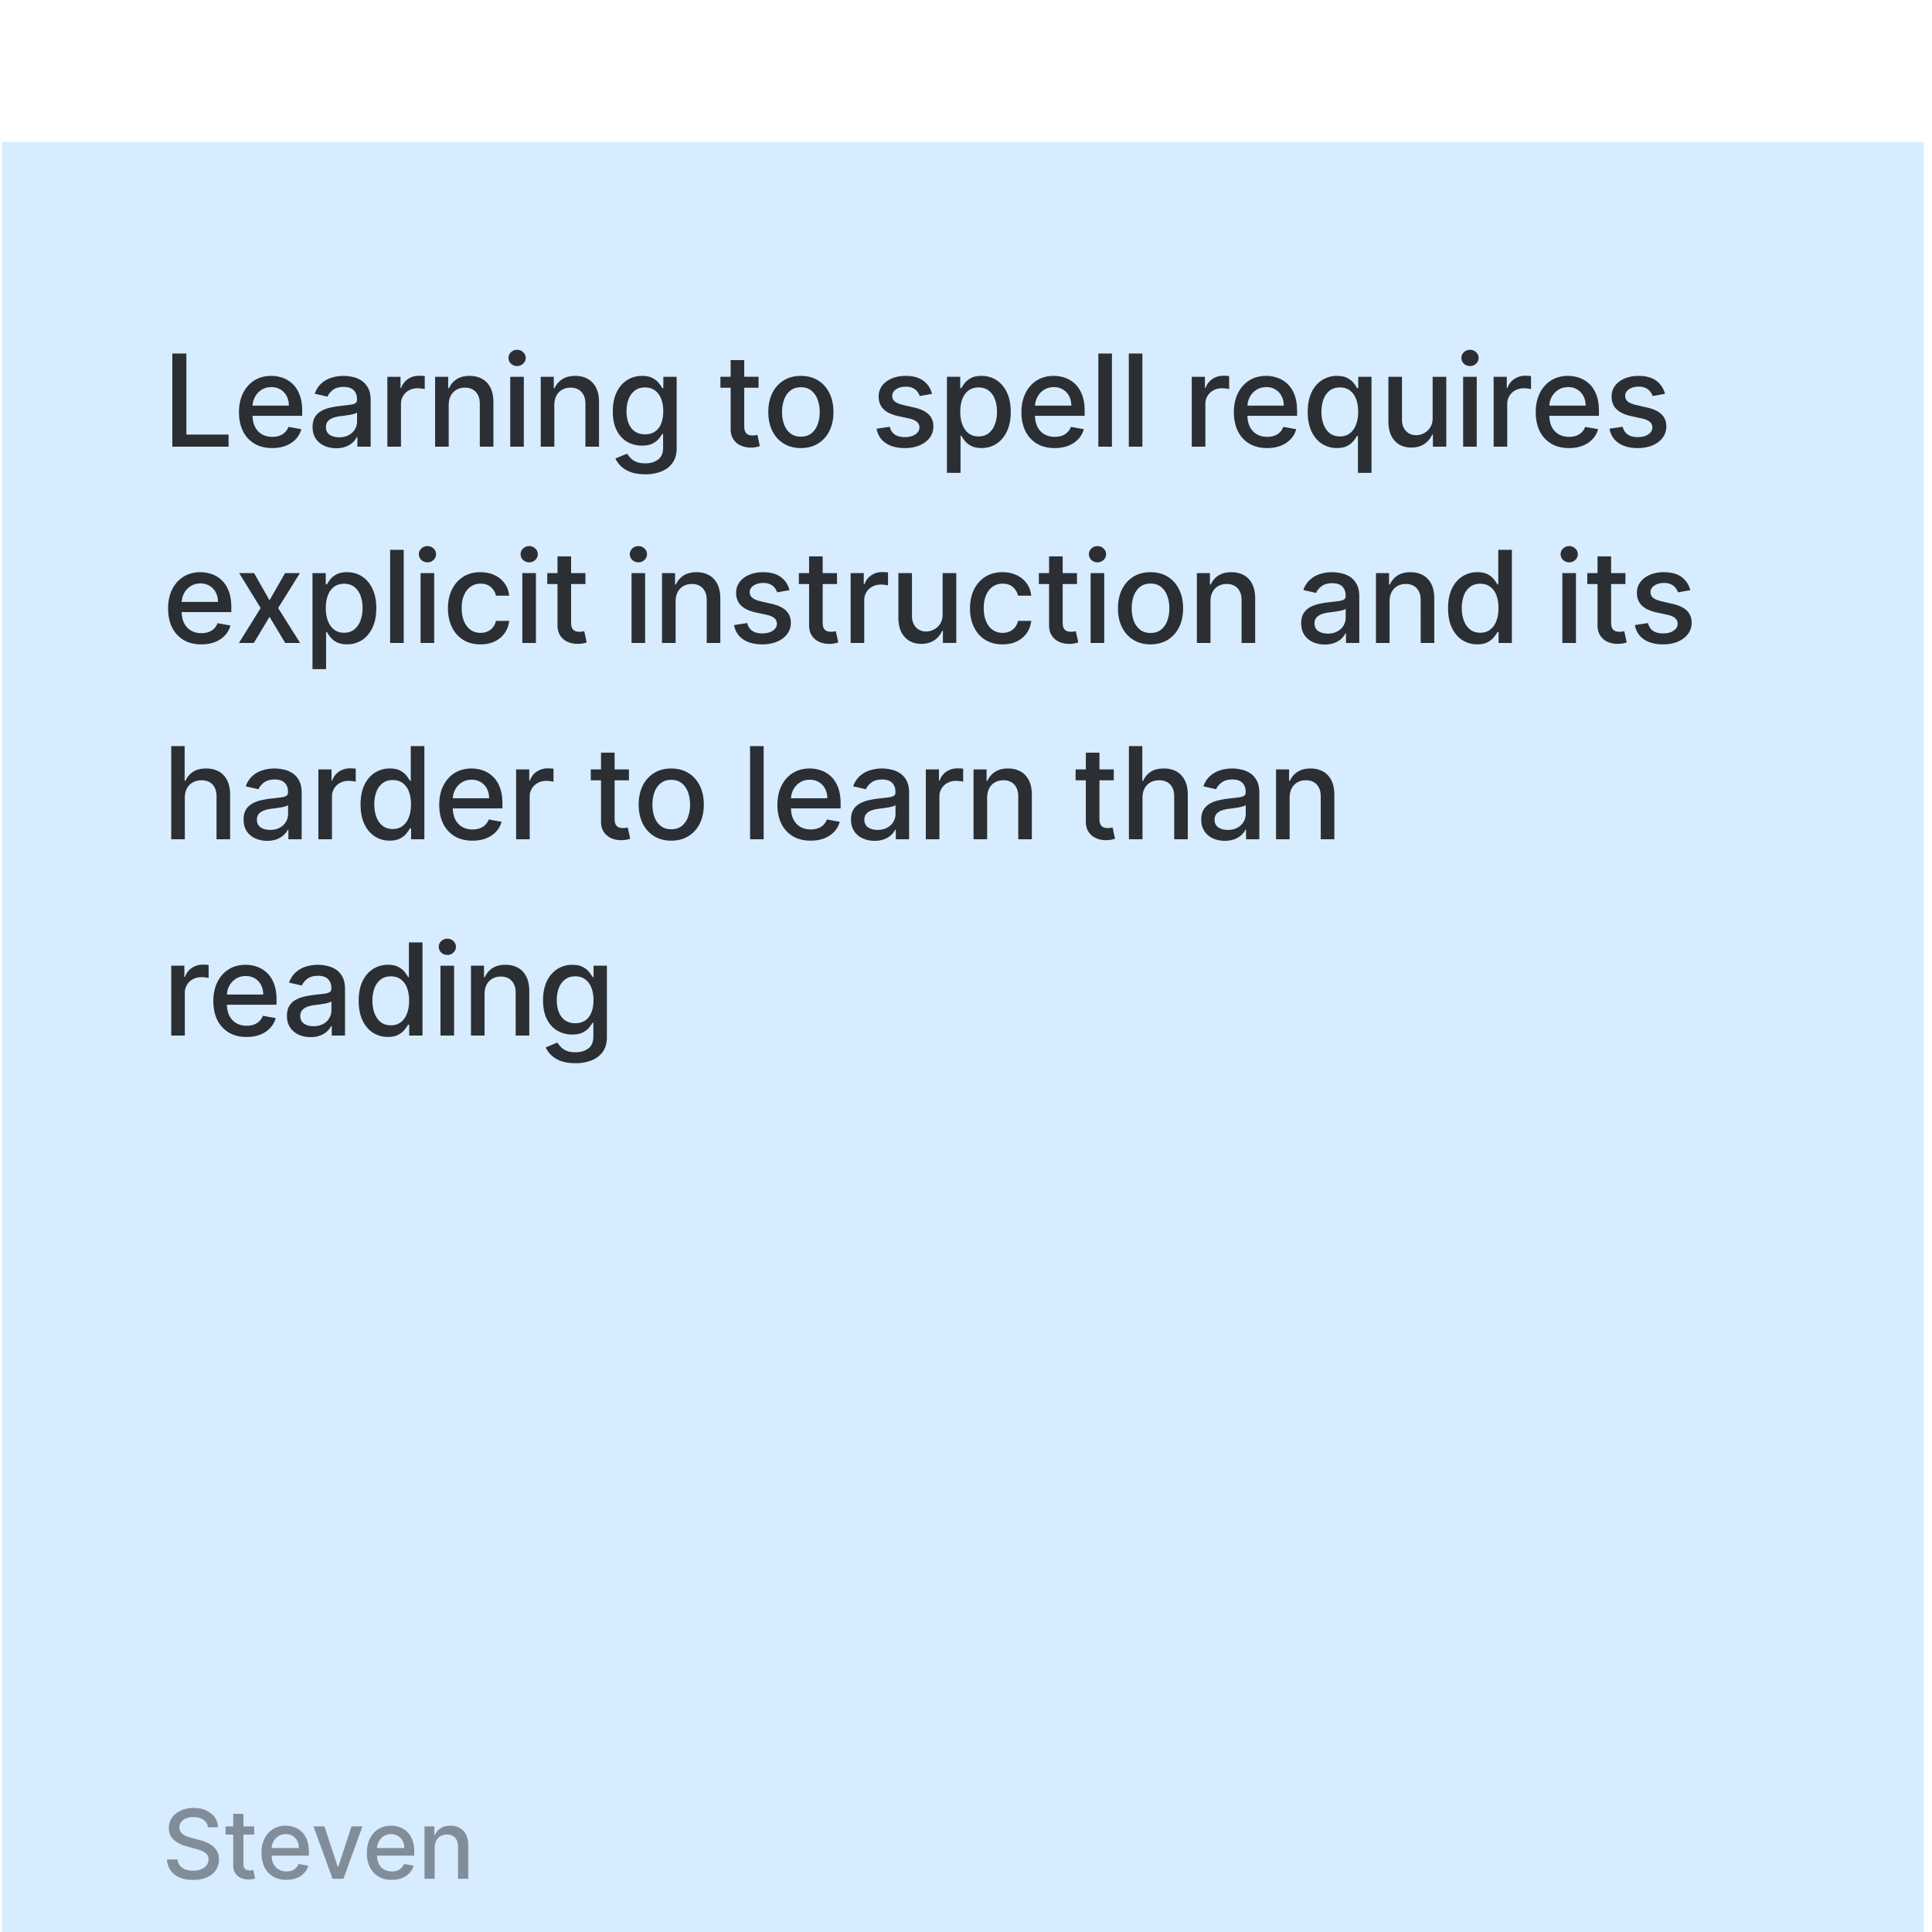
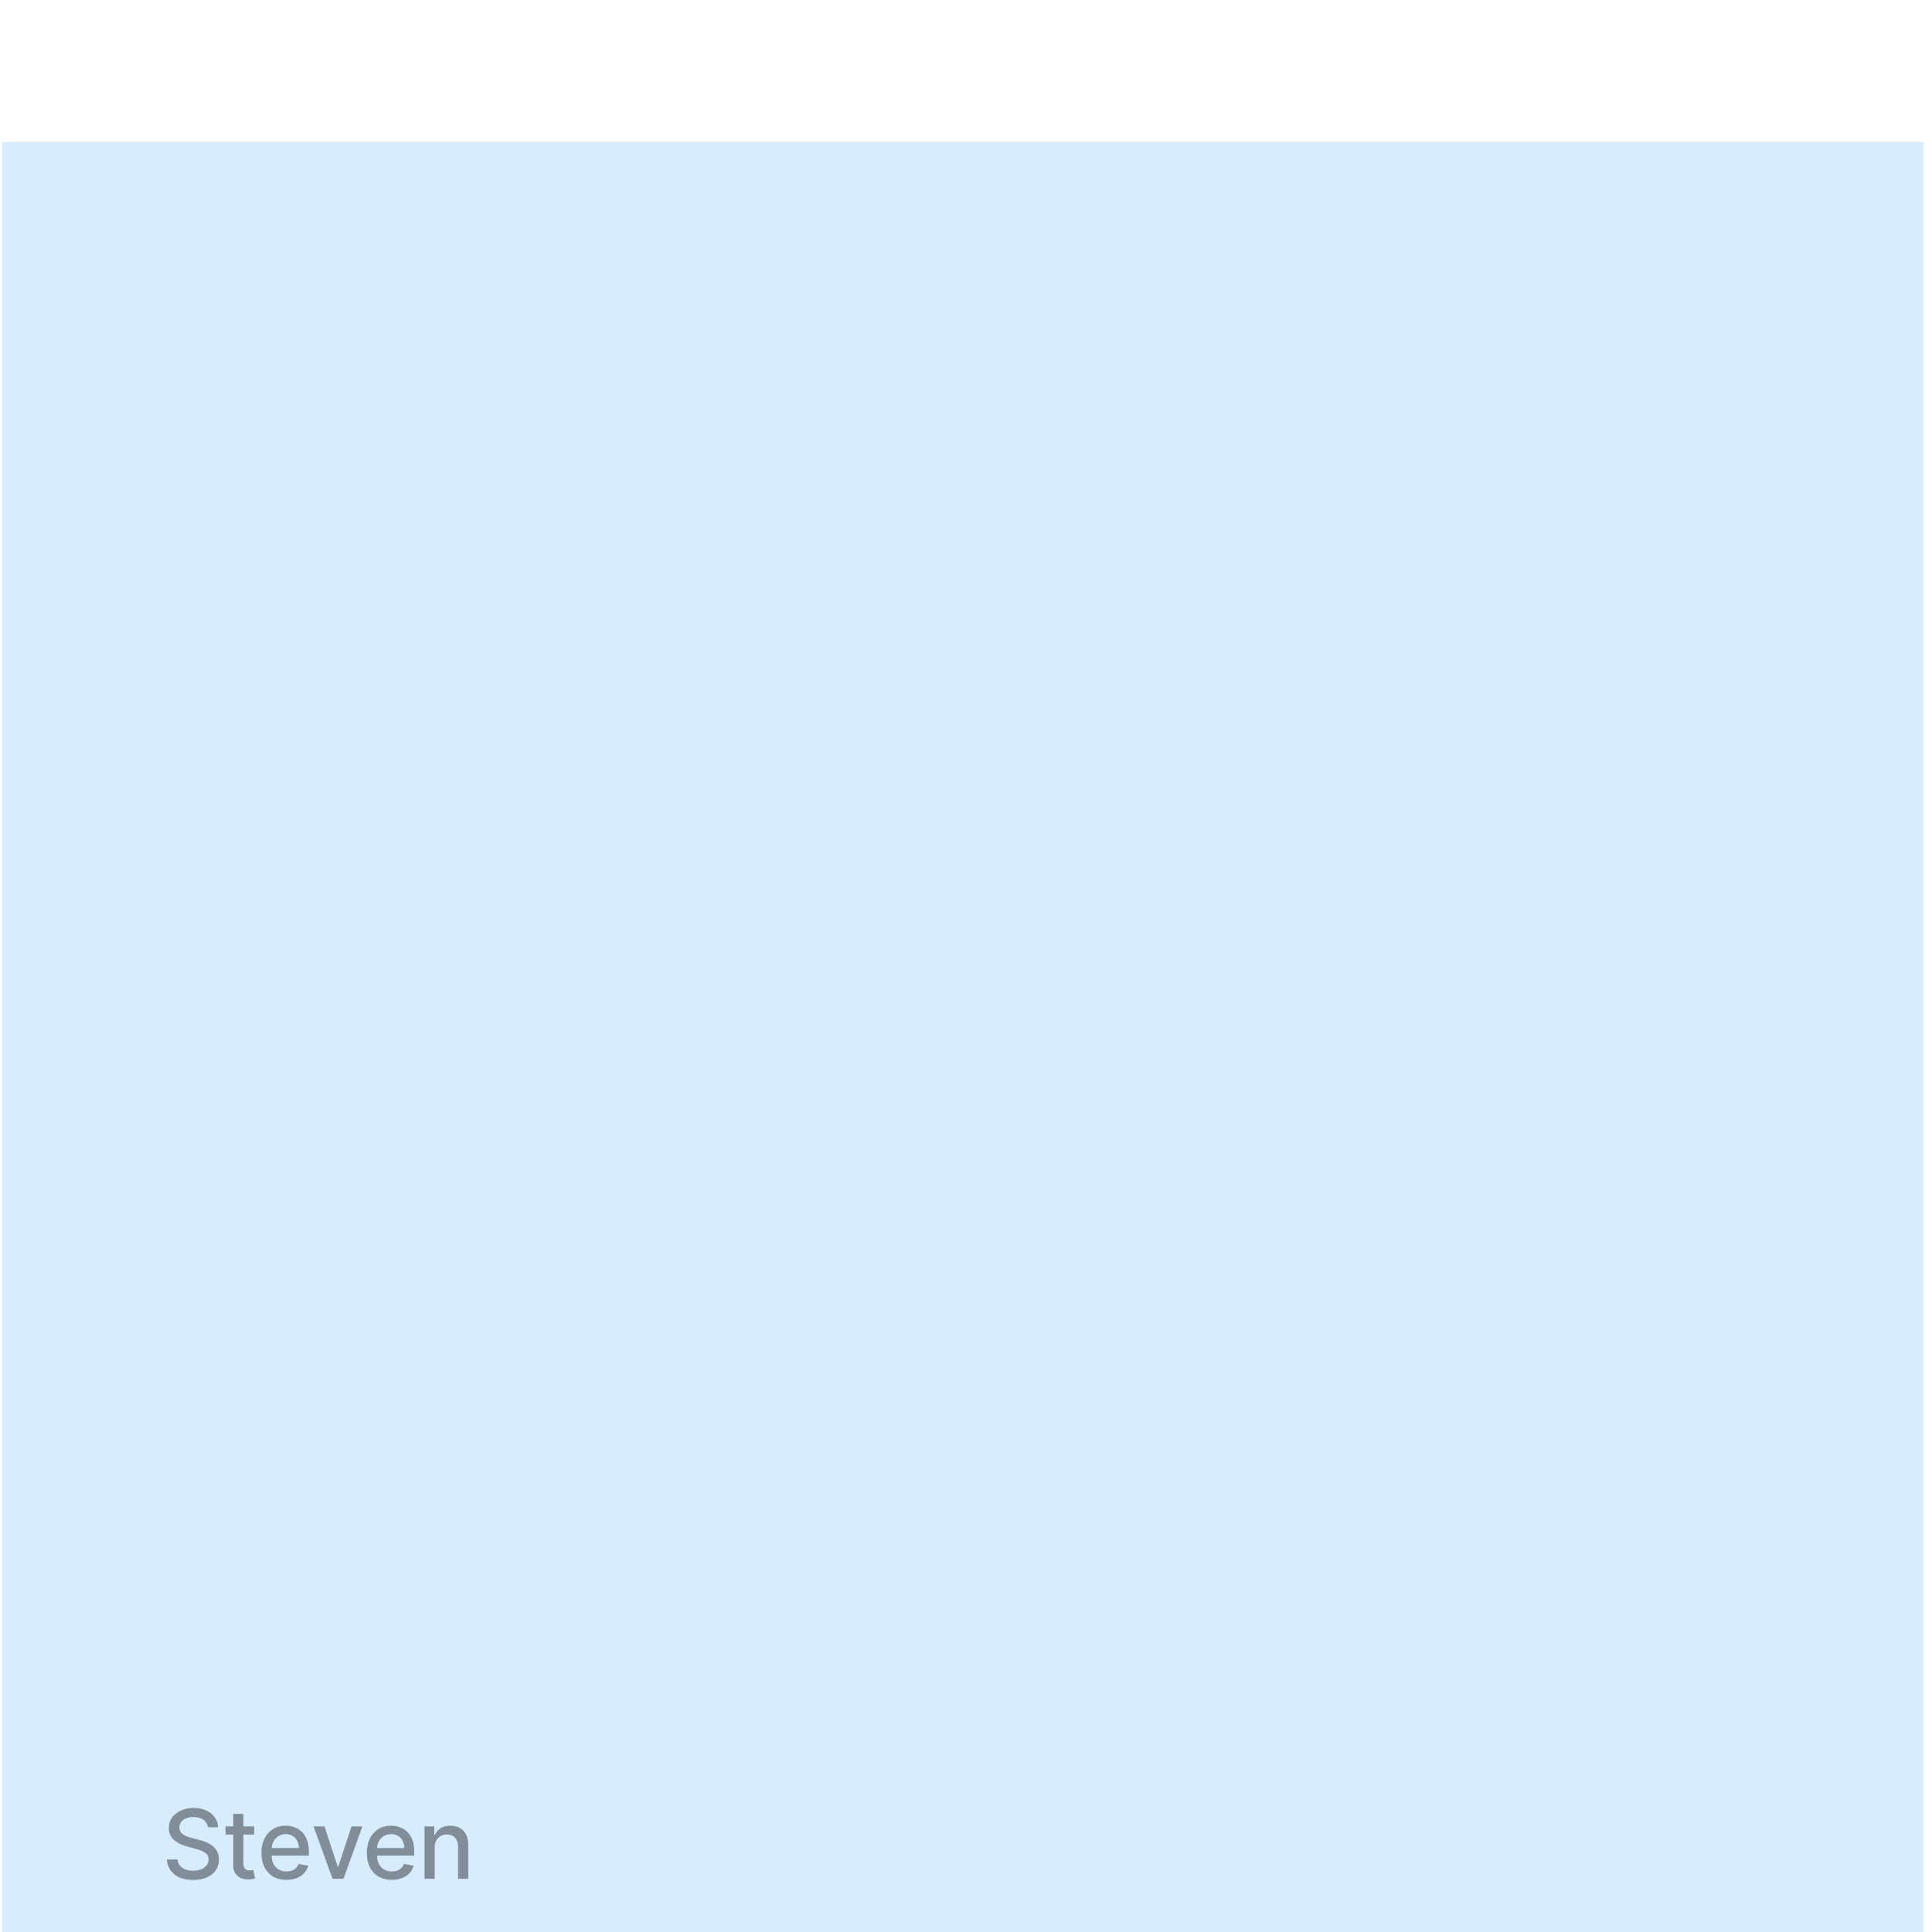
<svg xmlns="http://www.w3.org/2000/svg" width="187" height="187" fill="none">
  <g filter="url(#a)">
    <path fill="#D7ECFF" d="M.195.238h186v186h-186z" />
-     <path fill="#000" fill-opacity=".8" d="M16.68 29.732v-9.014h1.36v7.844h4.084v1.17H16.68Zm9.668.137c-.666 0-1.24-.142-1.721-.427a2.896 2.896 0 0 1-1.11-1.21c-.258-.523-.387-1.135-.387-1.836 0-.693.13-1.303.388-1.831.26-.529.625-.94 1.091-1.237.47-.296 1.018-.445 1.646-.445.382 0 .752.063 1.11.19.358.126.68.324.964.594.284.27.509.62.673 1.052.165.428.247.95.247 1.562v.467h-5.375v-.986h4.085c0-.346-.07-.653-.211-.92a1.597 1.597 0 0 0-.595-.638 1.661 1.661 0 0 0-.889-.233c-.37 0-.692.09-.968.272a1.831 1.831 0 0 0-.634.705c-.147.287-.22.6-.22.937v.77c0 .453.08.837.238 1.154.161.317.386.559.673.726.288.165.624.247 1.008.247.25 0 .477-.036.682-.106a1.416 1.416 0 0 0 .876-.858l1.246.224a2.26 2.26 0 0 1-.537.964 2.603 2.603 0 0 1-.964.638c-.384.15-.823.225-1.316.225Zm6.192.013a2.76 2.76 0 0 1-1.162-.238 1.957 1.957 0 0 1-.823-.7c-.2-.305-.3-.679-.3-1.122 0-.381.074-.695.22-.942.148-.246.346-.442.595-.585.25-.144.528-.253.836-.326.309-.074.623-.13.942-.167l.986-.115c.253-.032.436-.083.55-.154.115-.07.172-.185.172-.343v-.031c0-.384-.108-.682-.325-.894-.215-.21-.535-.317-.96-.317-.443 0-.792.099-1.048.295-.252.194-.427.41-.523.648l-1.237-.282c.146-.411.36-.743.642-.995.285-.255.612-.44.982-.555.37-.117.758-.176 1.166-.176.27 0 .556.033.859.097.305.062.59.176.854.343a1.9 1.9 0 0 1 .655.718c.17.308.256.709.256 1.202v4.49h-1.285v-.925h-.053a1.89 1.89 0 0 1-.383.502c-.17.164-.39.3-.656.41a2.543 2.543 0 0 1-.96.162Zm.286-1.056c.364 0 .675-.072.934-.216a1.51 1.51 0 0 0 .594-.563c.138-.235.207-.486.207-.753v-.872c-.047.047-.138.091-.273.132a4.247 4.247 0 0 1-.454.102l-.497.074-.405.053a3.264 3.264 0 0 0-.7.163 1.202 1.202 0 0 0-.502.33c-.123.141-.184.329-.184.564 0 .325.12.572.36.74.241.164.548.246.92.246Zm4.667.906v-6.76h1.273v1.073h.07c.123-.364.34-.65.651-.858a1.864 1.864 0 0 1 1.066-.317 5.588 5.588 0 0 1 .559.03v1.26a2.352 2.352 0 0 0-.282-.049 2.76 2.76 0 0 0-.405-.03 1.72 1.72 0 0 0-.832.198 1.471 1.471 0 0 0-.783 1.325v4.128h-1.317Zm5.937-4.014v4.014h-1.316v-6.76h1.264v1.1h.083c.156-.358.4-.646.731-.863.334-.217.756-.326 1.263-.326.461 0 .864.097 1.21.29.347.192.616.476.806.855.191.378.286.846.286 1.404v4.3h-1.316V25.59c0-.49-.127-.873-.383-1.148-.255-.28-.606-.419-1.052-.419-.305 0-.576.066-.814.198a1.425 1.425 0 0 0-.56.581c-.134.253-.202.558-.202.916Zm5.956 4.014v-6.76h1.316v6.76h-1.316Zm.665-7.804a.837.837 0 0 1-.59-.229.744.744 0 0 1-.242-.554c0-.218.08-.402.242-.555a.828.828 0 0 1 .59-.233c.229 0 .424.077.585.233a.73.73 0 0 1 .247.555.734.734 0 0 1-.247.554.821.821 0 0 1-.585.23Zm3.602 3.79v4.014h-1.316v-6.76H53.6v1.1h.084c.155-.358.399-.646.73-.863.335-.217.756-.326 1.264-.326.46 0 .864.097 1.21.29.346.192.615.476.806.855.19.378.286.846.286 1.404v4.3h-1.316V25.59c0-.49-.128-.873-.383-1.148-.256-.28-.606-.419-1.053-.419-.305 0-.576.066-.814.198a1.424 1.424 0 0 0-.559.581c-.135.253-.202.558-.202.916Zm8.79 6.69c-.537 0-1-.07-1.386-.21a2.684 2.684 0 0 1-.942-.56 2.347 2.347 0 0 1-.546-.761l1.131-.467c.08.13.185.266.317.41.135.146.317.271.546.374.232.103.53.154.893.154.5 0 .911-.122 1.237-.365.326-.241.489-.625.489-1.154V28.5h-.084c-.08.145-.194.305-.343.48-.147.177-.35.33-.608.459s-.594.193-1.008.193a2.816 2.816 0 0 1-1.443-.374c-.426-.252-.763-.624-1.013-1.114-.246-.493-.37-1.099-.37-1.817 0-.72.122-1.336.366-1.85.246-.513.584-.906 1.012-1.179a2.633 2.633 0 0 1 1.457-.414c.42 0 .759.07 1.017.212.258.138.46.299.603.484.147.185.26.348.339.488h.097v-1.096h1.29v6.911c0 .581-.135 1.058-.405 1.43-.27.373-.636.65-1.096.828a4.226 4.226 0 0 1-1.55.269Zm-.013-3.869c.379 0 .698-.088.96-.264.264-.179.463-.434.598-.765.138-.335.207-.736.207-1.202 0-.455-.067-.856-.202-1.202a1.786 1.786 0 0 0-.595-.81c-.26-.196-.584-.295-.968-.295-.396 0-.726.103-.99.308a1.859 1.859 0 0 0-.6.828c-.131.35-.197.74-.197 1.17 0 .444.067.833.202 1.167.135.335.335.596.599.784.267.188.596.282.986.282Zm10.992-5.568v1.057H69.73V22.97h3.693Zm-2.702-1.62h1.316v6.396c0 .256.038.448.114.577a.598.598 0 0 0 .295.26c.124.044.257.066.4.066.106 0 .199-.008.278-.022l.185-.036.238 1.088a2.582 2.582 0 0 1-.854.14 2.318 2.318 0 0 1-.969-.184 1.66 1.66 0 0 1-.726-.6c-.185-.269-.277-.608-.277-1.016v-6.668Zm6.797 8.518c-.634 0-1.187-.145-1.66-.436a2.939 2.939 0 0 1-1.1-1.22c-.26-.521-.391-1.132-.391-1.83 0-.702.13-1.315.391-1.84a2.934 2.934 0 0 1 1.1-1.224c.473-.29 1.026-.436 1.66-.436.634 0 1.187.146 1.66.436.472.29.839.698 1.1 1.224.261.525.392 1.138.392 1.84 0 .698-.13 1.309-.392 1.83a2.939 2.939 0 0 1-1.1 1.22c-.473.29-1.026.436-1.66.436Zm.005-1.105c.41 0 .75-.108 1.02-.326.27-.217.47-.506.6-.867.132-.36.198-.758.198-1.193 0-.431-.066-.827-.199-1.188a1.936 1.936 0 0 0-.598-.876c-.27-.22-.61-.33-1.021-.33-.414 0-.757.11-1.03.33-.27.22-.471.512-.603.876a3.48 3.48 0 0 0-.194 1.188c0 .435.065.832.194 1.193.132.361.333.65.603.867.273.218.616.326 1.03.326Zm12.69-4.142-1.193.211a1.413 1.413 0 0 0-.237-.435 1.177 1.177 0 0 0-.432-.34 1.563 1.563 0 0 0-.682-.131c-.373 0-.684.083-.933.25-.25.165-.374.378-.374.639 0 .226.083.408.25.546.168.137.438.25.81.338l1.075.247c.622.144 1.085.365 1.39.665.306.299.458.688.458 1.166 0 .405-.117.766-.352 1.083-.232.314-.556.56-.973.74-.413.178-.893.268-1.439.268-.757 0-1.375-.162-1.853-.484-.478-.326-.772-.788-.88-1.387l1.272-.194c.079.332.242.583.488.753.247.167.568.251.964.251.431 0 .776-.09 1.035-.268.258-.182.387-.404.387-.665a.69.69 0 0 0-.238-.533c-.155-.143-.394-.252-.717-.325l-1.145-.251c-.63-.144-1.097-.373-1.4-.687-.299-.314-.448-.712-.448-1.193 0-.399.111-.748.334-1.047.223-.3.531-.533.924-.7.394-.17.844-.256 1.352-.256.73 0 1.306.159 1.725.476.42.314.697.735.832 1.263Zm1.443 7.646V22.97h1.285v1.096h.11c.077-.14.187-.303.33-.488.144-.185.344-.346.6-.484.254-.141.592-.212 1.011-.212a2.64 2.64 0 0 1 1.462.414c.428.276.764.674 1.008 1.193.246.52.37 1.144.37 1.875 0 .73-.122 1.357-.366 1.88-.243.519-.578.92-1.003 1.201a2.598 2.598 0 0 1-1.457.418c-.411 0-.747-.069-1.008-.206a1.917 1.917 0 0 1-.608-.485 3.665 3.665 0 0 1-.339-.493h-.079v3.588h-1.316Zm1.29-5.916c0 .475.069.892.207 1.25.138.358.337.638.598.84.261.2.581.3.96.3.393 0 .722-.104.986-.313a1.94 1.94 0 0 0 .599-.858c.137-.36.206-.767.206-1.22 0-.445-.067-.846-.202-1.2a1.84 1.84 0 0 0-.599-.842c-.264-.205-.594-.308-.99-.308-.382 0-.704.099-.969.295-.26.197-.459.471-.594.823-.135.352-.202.763-.202 1.233Zm9.138 3.517c-.666 0-1.24-.142-1.721-.427a2.895 2.895 0 0 1-1.11-1.21c-.258-.523-.387-1.135-.387-1.836 0-.693.13-1.303.388-1.831.26-.529.625-.94 1.091-1.237.47-.296 1.018-.445 1.646-.445.382 0 .752.063 1.11.19.358.126.679.324.964.594.284.27.509.62.673 1.052.165.428.247.95.247 1.562v.467h-5.375v-.986h4.085c0-.346-.07-.653-.211-.92a1.595 1.595 0 0 0-.595-.638 1.658 1.658 0 0 0-.889-.233 1.72 1.72 0 0 0-.968.272 1.834 1.834 0 0 0-.634.705c-.147.287-.22.6-.22.937v.77c0 .453.079.837.238 1.154.161.317.386.559.673.726.288.165.624.247 1.008.247.25 0 .477-.036.682-.106a1.408 1.408 0 0 0 .876-.858l1.246.224a2.26 2.26 0 0 1-.537.964 2.603 2.603 0 0 1-.964.638c-.384.15-.823.225-1.316.225Zm5.541-9.151v9.014h-1.316v-9.014h1.316Zm2.95 0v9.014h-1.316v-9.014h1.316Zm4.778 9.014v-6.76h1.273v1.073h.07c.123-.364.34-.65.651-.858a1.87 1.87 0 0 1 1.066-.317 5.561 5.561 0 0 1 .559.03v1.26a2.368 2.368 0 0 0-.282-.049 2.76 2.76 0 0 0-.405-.03 1.72 1.72 0 0 0-.832.198 1.47 1.47 0 0 0-.783 1.325v4.128h-1.317Zm7.293.137c-.666 0-1.24-.142-1.721-.427a2.897 2.897 0 0 1-1.109-1.21c-.258-.523-.387-1.135-.387-1.836 0-.693.129-1.303.387-1.831.261-.529.625-.94 1.092-1.237.469-.296 1.018-.445 1.646-.445.381 0 .751.063 1.109.19.358.126.679.324.964.594.285.27.509.62.673 1.052.165.428.247.95.247 1.562v.467h-5.375v-.986h4.085c0-.346-.07-.653-.211-.92a1.6 1.6 0 0 0-1.483-.871c-.37 0-.693.09-.969.272a1.834 1.834 0 0 0-.634.705c-.146.287-.22.6-.22.937v.77c0 .453.079.837.238 1.154.161.317.386.559.673.726.288.165.624.247 1.008.247.25 0 .477-.036.683-.106a1.422 1.422 0 0 0 .876-.858l1.245.224a2.24 2.24 0 0 1-.537.964 2.595 2.595 0 0 1-.964.638c-.384.15-.823.225-1.316.225Zm8.79 2.399V28.68h-.08a3.431 3.431 0 0 1-.343.493 1.91 1.91 0 0 1-.607.485c-.259.137-.593.206-1.004.206a2.615 2.615 0 0 1-1.461-.418c-.426-.281-.761-.682-1.004-1.201-.241-.523-.361-1.15-.361-1.88s.122-1.356.365-1.875c.247-.52.584-.917 1.013-1.193a2.632 2.632 0 0 1 1.457-.414c.419 0 .757.07 1.012.212.258.138.458.299.599.484a4.1 4.1 0 0 1 .334.488h.11v-1.096h1.286v9.297h-1.316Zm-1.744-3.526c.379 0 .699-.1.96-.3.264-.202.464-.482.599-.84.138-.358.207-.775.207-1.25 0-.47-.068-.88-.203-1.233a1.811 1.811 0 0 0-.594-.823c-.261-.196-.584-.295-.969-.295-.396 0-.726.103-.99.308a1.885 1.885 0 0 0-.599.841 3.43 3.43 0 0 0-.198 1.202c0 .452.068.858.203 1.22.135.36.334.646.598.858.267.208.596.312.986.312Zm8.976-1.814v-3.957h1.32v6.761h-1.294v-1.17h-.07a2.11 2.11 0 0 1-.749.902c-.34.238-.764.357-1.272.357-.434 0-.818-.096-1.153-.287a2.002 2.002 0 0 1-.783-.858c-.188-.379-.282-.847-.282-1.404v-4.3h1.316v4.141c0 .461.128.828.383 1.1.255.274.587.41.995.41.246 0 .491-.061.735-.185.246-.123.45-.31.612-.559.164-.25.245-.566.242-.95Zm2.952 2.804v-6.76h1.316v6.76h-1.316Zm.665-7.804a.838.838 0 0 1-.59-.229.746.746 0 0 1-.242-.554c0-.218.081-.402.242-.555a.83.83 0 0 1 .59-.233c.229 0 .424.077.585.233a.727.727 0 0 1 .247.555.734.734 0 0 1-.247.554.82.82 0 0 1-.585.23Zm2.286 7.804v-6.76h1.272v1.073h.07a1.64 1.64 0 0 1 .652-.858 1.864 1.864 0 0 1 1.065-.317 5.561 5.561 0 0 1 .559.03v1.26a2.368 2.368 0 0 0-.282-.049 2.76 2.76 0 0 0-.405-.03 1.72 1.72 0 0 0-.832.198 1.476 1.476 0 0 0-.783 1.325v4.128h-1.316Zm7.292.137c-.666 0-1.239-.142-1.721-.427a2.897 2.897 0 0 1-1.109-1.21c-.258-.523-.387-1.135-.387-1.836 0-.693.129-1.303.387-1.831.261-.529.625-.94 1.092-1.237.469-.296 1.018-.445 1.646-.445.382 0 .751.063 1.109.19.358.126.68.324.964.594.285.27.509.62.674 1.052.164.428.246.95.246 1.562v.467h-5.374v-.986h4.085a1.94 1.94 0 0 0-.212-.92 1.6 1.6 0 0 0-1.483-.871c-.37 0-.693.09-.969.272a1.832 1.832 0 0 0-.633.705c-.147.287-.22.6-.22.937v.77c0 .453.079.837.237 1.154.162.317.386.559.674.726.287.165.623.247 1.008.247.249 0 .477-.036.682-.106.205-.073.383-.182.533-.326a1.42 1.42 0 0 0 .343-.532l1.246.224a2.26 2.26 0 0 1-.537.964 2.612 2.612 0 0 1-.964.638c-.385.15-.824.225-1.317.225Zm9.292-5.247-1.193.211a1.407 1.407 0 0 0-.238-.435 1.178 1.178 0 0 0-.431-.34 1.566 1.566 0 0 0-.683-.131c-.372 0-.683.083-.933.25-.249.165-.374.378-.374.639 0 .226.084.408.251.546.167.137.437.25.81.338l1.074.247c.622.144 1.086.365 1.391.665.305.299.458.688.458 1.166 0 .405-.118.766-.352 1.083-.232.314-.557.56-.973.74-.414.178-.894.268-1.44.268-.757 0-1.374-.162-1.853-.484-.478-.326-.772-.788-.88-1.387l1.272-.194c.079.332.242.583.489.753.246.167.567.251.964.251.431 0 .776-.09 1.034-.268.258-.182.387-.404.387-.665a.692.692 0 0 0-.237-.533c-.156-.143-.395-.252-.718-.325l-1.144-.251c-.631-.144-1.098-.373-1.4-.687-.299-.314-.449-.712-.449-1.193 0-.399.111-.748.334-1.047.223-.3.532-.533.925-.7.393-.17.844-.256 1.351-.256.731 0 1.306.159 1.726.476.419.314.697.735.832 1.263ZM19.488 48.869c-.666 0-1.24-.142-1.721-.427a2.896 2.896 0 0 1-1.11-1.21c-.258-.523-.387-1.135-.387-1.836 0-.693.13-1.303.387-1.831a3.01 3.01 0 0 1 1.092-1.237c.47-.297 1.018-.445 1.646-.445.382 0 .752.063 1.11.19.358.126.679.324.963.594.285.27.51.62.674 1.052.164.428.247.95.247 1.562v.467h-5.375v-.986h4.085c0-.346-.07-.653-.212-.92a1.598 1.598 0 0 0-.594-.638 1.66 1.66 0 0 0-.889-.233c-.37 0-.692.09-.968.272a1.832 1.832 0 0 0-.634.705c-.147.287-.22.6-.22.937v.77c0 .453.079.837.237 1.154.162.317.386.559.674.726a1.99 1.99 0 0 0 1.008.247c.25 0 .477-.036.682-.106a1.416 1.416 0 0 0 .876-.858l1.246.224a2.26 2.26 0 0 1-.537.964 2.603 2.603 0 0 1-.964.638c-.385.15-.823.225-1.316.225Zm5.106-6.898 1.492 2.633 1.506-2.633h1.439l-2.109 3.38 2.126 3.381H27.61l-1.523-2.526-1.519 2.526h-1.443l2.104-3.38-2.078-3.38h1.444Zm5.652 9.297V41.97h1.285v1.096h.11c.077-.14.187-.303.33-.488.144-.185.344-.346.599-.484.255-.141.593-.212 1.012-.212.546 0 1.033.138 1.462.414.428.276.764.674 1.008 1.193.246.52.37 1.144.37 1.875 0 .73-.122 1.357-.366 1.88-.243.519-.578.92-1.003 1.201a2.599 2.599 0 0 1-1.457.419c-.411 0-.747-.07-1.008-.207a1.906 1.906 0 0 1-.608-.485 3.665 3.665 0 0 1-.339-.493h-.079v3.588h-1.316Zm1.29-5.916c0 .475.069.892.206 1.25.138.358.338.638.6.84.26.2.58.3.959.3.393 0 .722-.104.986-.313a1.94 1.94 0 0 0 .598-.858 3.39 3.39 0 0 0 .207-1.22c0-.445-.067-.846-.202-1.2a1.84 1.84 0 0 0-.599-.842c-.264-.205-.594-.308-.99-.308-.382 0-.705.099-.969.295a1.81 1.81 0 0 0-.594.823c-.135.352-.202.763-.202 1.233Zm7.54-5.634v9.014H37.76v-9.014h1.316Zm1.634 9.014v-6.76h1.316v6.76H40.71Zm.665-7.804a.837.837 0 0 1-.59-.229.744.744 0 0 1-.242-.554c0-.218.08-.403.242-.555a.828.828 0 0 1 .59-.233c.229 0 .424.077.585.233a.73.73 0 0 1 .247.555.734.734 0 0 1-.247.554.821.821 0 0 1-.585.23Zm5.133 7.94c-.654 0-1.217-.147-1.69-.444a2.939 2.939 0 0 1-1.083-1.237c-.252-.525-.378-1.127-.378-1.804 0-.687.129-1.293.387-1.818.258-.529.622-.94 1.092-1.237.47-.297 1.023-.445 1.66-.445.513 0 .97.096 1.373.286.402.188.726.452.972.793.25.34.398.738.445 1.193h-1.28a1.534 1.534 0 0 0-.485-.82c-.25-.228-.584-.343-1.004-.343-.367 0-.688.097-.964.291-.273.19-.485.464-.638.819-.152.352-.229.769-.229 1.25 0 .493.075.918.225 1.276.15.358.36.636.633.832.276.197.6.295.973.295.25 0 .476-.045.678-.136.206-.094.377-.228.515-.4.141-.174.24-.382.295-.626h1.281c-.047.437-.19.828-.427 1.171a2.458 2.458 0 0 1-.955.81c-.396.197-.861.295-1.396.295Zm4.05-.136v-6.76h1.315v6.76h-1.316Zm.664-7.804a.837.837 0 0 1-.59-.229.744.744 0 0 1-.242-.554c0-.218.08-.403.242-.555a.828.828 0 0 1 .59-.233c.229 0 .424.077.585.233a.729.729 0 0 1 .247.555.734.734 0 0 1-.247.554.821.821 0 0 1-.585.23Zm5.442 1.043v1.057H52.97V41.97h3.694Zm-2.703-1.62h1.316v6.396c0 .255.038.448.114.577a.598.598 0 0 0 .295.26c.124.044.257.066.401.066.106 0 .198-.008.277-.022l.185-.036.238 1.088a2.58 2.58 0 0 1-.854.14 2.319 2.319 0 0 1-.968-.184c-.3-.13-.542-.33-.727-.6-.185-.269-.277-.608-.277-1.016v-6.669Zm7.166 8.381v-6.76h1.316v6.76h-1.316Zm.665-7.804a.837.837 0 0 1-.59-.229.744.744 0 0 1-.242-.554c0-.218.08-.403.242-.555a.828.828 0 0 1 .59-.233c.229 0 .424.077.585.233a.73.73 0 0 1 .247.555.734.734 0 0 1-.247.554.821.821 0 0 1-.585.23Zm3.602 3.79v4.014h-1.316v-6.76h1.263v1.1h.084c.155-.358.399-.646.73-.863.335-.217.756-.326 1.263-.326.461 0 .865.097 1.211.29.346.191.615.476.805.855.191.378.287.846.287 1.404v4.3h-1.317V44.59c0-.49-.127-.873-.382-1.149-.256-.278-.606-.418-1.053-.418a1.65 1.65 0 0 0-.814.198 1.425 1.425 0 0 0-.559.581c-.135.253-.202.558-.202.916Zm11.022-1.096-1.193.211a1.413 1.413 0 0 0-.238-.435 1.178 1.178 0 0 0-.431-.34 1.563 1.563 0 0 0-.682-.132c-.373 0-.684.084-.933.251-.25.165-.375.377-.375.639 0 .226.084.407.251.545.168.138.437.251.81.34l1.074.246c.622.144 1.086.365 1.391.665.305.299.458.688.458 1.166 0 .405-.118.766-.352 1.083-.232.314-.556.56-.973.74-.414.178-.894.268-1.44.268-.757 0-1.374-.161-1.853-.484-.478-.326-.771-.788-.88-1.387l1.272-.194c.08.332.242.583.489.753.246.167.568.251.964.251.431 0 .776-.09 1.034-.269.258-.181.388-.403.388-.664a.69.69 0 0 0-.238-.533c-.156-.143-.395-.252-.718-.325l-1.144-.251c-.631-.144-1.098-.373-1.4-.687-.3-.314-.449-.712-.449-1.193 0-.399.112-.748.335-1.047.223-.3.53-.533.924-.7.393-.17.844-.256 1.351-.256.731 0 1.306.159 1.726.476.42.314.697.735.832 1.263Zm4.599-1.65v1.056h-3.693V41.97h3.693Zm-2.703-1.62h1.316v6.395c0 .255.038.448.115.577a.598.598 0 0 0 .294.26c.124.044.257.066.401.066.106 0 .198-.008.277-.022l.185-.036.238 1.088a2.58 2.58 0 0 1-.854.14 2.319 2.319 0 0 1-.968-.184c-.3-.13-.542-.33-.727-.6-.184-.269-.277-.608-.277-1.016v-6.669Zm4.022 8.38v-6.76h1.272v1.073h.07c.124-.364.341-.65.652-.858a1.864 1.864 0 0 1 1.066-.317 5.591 5.591 0 0 1 .558.03v1.26a2.352 2.352 0 0 0-.281-.049 2.76 2.76 0 0 0-.405-.03c-.311 0-.589.066-.832.198a1.471 1.471 0 0 0-.784 1.325v4.128h-1.316Zm8.904-2.803V41.97h1.32v6.761h-1.294v-1.17h-.07a2.11 2.11 0 0 1-.748.902c-.34.238-.765.357-1.272.357-.435 0-.82-.096-1.154-.287a2.01 2.01 0 0 1-.783-.858c-.188-.379-.282-.847-.282-1.404v-4.3h1.316v4.141c0 .461.128.828.383 1.1.255.274.587.41.995.41.246 0 .492-.061.735-.185.247-.123.45-.31.612-.559.164-.25.245-.566.242-.95Zm5.8 2.94c-.654 0-1.217-.148-1.69-.445a2.93 2.93 0 0 1-1.082-1.237c-.253-.525-.38-1.127-.38-1.804 0-.687.13-1.293.388-1.818.258-.529.622-.94 1.092-1.237.47-.297 1.023-.445 1.66-.445.513 0 .97.096 1.373.286.402.188.726.452.972.793.25.34.398.738.445 1.193h-1.28a1.535 1.535 0 0 0-.485-.82c-.25-.228-.584-.343-1.004-.343-.366 0-.688.097-.964.291-.272.19-.485.464-.638.819-.152.352-.229.769-.229 1.25 0 .493.075.918.225 1.276.15.358.36.636.634.832.275.197.6.295.972.295.25 0 .476-.045.678-.136.206-.094.377-.228.515-.4.141-.174.24-.382.295-.626h1.281c-.047.437-.19.828-.427 1.171a2.457 2.457 0 0 1-.955.81c-.396.197-.861.295-1.395.295Zm7.205-6.898v1.057h-3.693V41.97h3.693Zm-2.702-1.62h1.316v6.396c0 .255.038.448.114.577a.598.598 0 0 0 .295.26c.123.044.257.066.401.066.105 0 .198-.008.277-.022l.185-.036.238 1.088a2.581 2.581 0 0 1-.854.14 2.321 2.321 0 0 1-.969-.184 1.663 1.663 0 0 1-.726-.6c-.185-.269-.277-.608-.277-1.016v-6.669Zm4.022 8.381v-6.76h1.316v6.76h-1.316Zm.664-7.804a.836.836 0 0 1-.589-.229.742.742 0 0 1-.242-.554c0-.218.08-.403.242-.555a.827.827 0 0 1 .589-.233c.229 0 .425.077.586.233a.73.73 0 0 1 .246.555.737.737 0 0 1-.246.554.822.822 0 0 1-.586.23Zm5.134 7.94c-.634 0-1.187-.144-1.659-.435a2.935 2.935 0 0 1-1.101-1.22c-.261-.522-.392-1.132-.392-1.83 0-.702.131-1.315.392-1.84a2.93 2.93 0 0 1 1.101-1.224c.472-.29 1.025-.436 1.659-.436.634 0 1.187.145 1.66.436.472.29.839.698 1.1 1.224.261.525.392 1.138.392 1.84 0 .698-.131 1.308-.392 1.83a2.939 2.939 0 0 1-1.1 1.22c-.473.29-1.026.436-1.66.436Zm.005-1.104c.41 0 .751-.108 1.021-.326.27-.217.469-.506.598-.867a3.45 3.45 0 0 0 .198-1.193c0-.431-.066-.827-.198-1.188a1.934 1.934 0 0 0-.598-.876c-.27-.22-.611-.33-1.021-.33-.414 0-.758.11-1.03.33-.27.22-.471.512-.604.876-.129.36-.193.757-.193 1.188 0 .435.064.832.193 1.193.133.361.334.65.604.867.272.218.616.326 1.03.326Zm5.796-3.046v4.014h-1.316v-6.76h1.263v1.1h.084c.155-.358.399-.646.73-.863.335-.217.756-.326 1.264-.326.46 0 .864.097 1.21.29.346.191.615.476.806.855.19.378.286.846.286 1.404v4.3h-1.316V44.59c0-.49-.128-.873-.383-1.149-.256-.278-.606-.418-1.052-.418a1.65 1.65 0 0 0-.815.198 1.424 1.424 0 0 0-.559.581c-.135.253-.202.558-.202.916Zm11.067 4.164a2.76 2.76 0 0 1-1.162-.238 1.956 1.956 0 0 1-.823-.7c-.2-.305-.299-.679-.299-1.122 0-.381.073-.695.22-.942a1.61 1.61 0 0 1 .594-.585c.249-.144.528-.253.836-.326.308-.074.622-.13.942-.167l.986-.115c.253-.032.436-.083.55-.154.115-.07.172-.185.172-.343v-.031c0-.384-.109-.682-.326-.894-.214-.21-.534-.316-.959-.316-.443 0-.793.098-1.048.294-.252.194-.427.41-.524.648l-1.237-.282c.147-.411.361-.743.643-.995a2.61 2.61 0 0 1 .982-.555 3.827 3.827 0 0 1 1.166-.176c.27 0 .556.032.858.097.306.062.59.176.854.343.267.168.486.407.656.718.17.308.256.709.256 1.202v4.49h-1.286v-.925h-.053a1.87 1.87 0 0 1-.382.502c-.171.164-.389.3-.656.41a2.545 2.545 0 0 1-.96.162Zm.286-1.056c.364 0 .675-.072.933-.216.262-.144.46-.332.595-.563a1.46 1.46 0 0 0 .206-.753v-.872c-.046.047-.137.091-.272.132a4.266 4.266 0 0 1-.454.102l-.497.074-.405.053a3.265 3.265 0 0 0-.7.163 1.203 1.203 0 0 0-.502.33c-.123.141-.185.329-.185.564 0 .325.121.572.361.74.241.163.547.246.92.246Zm5.983-3.108v4.014h-1.316v-6.76h1.264v1.1h.083c.156-.358.399-.646.731-.863.334-.217.756-.326 1.263-.326.461 0 .864.097 1.211.29.346.191.614.476.805.855.191.378.286.846.286 1.404v4.3h-1.316V44.59c0-.49-.127-.873-.383-1.149-.255-.278-.606-.418-1.052-.418a1.65 1.65 0 0 0-.814.198 1.424 1.424 0 0 0-.559.581c-.135.253-.203.558-.203.916Zm8.487 4.146a2.615 2.615 0 0 1-1.461-.418c-.426-.281-.76-.682-1.004-1.201-.241-.523-.361-1.15-.361-1.88s.122-1.356.366-1.875c.246-.52.583-.917 1.012-1.193a2.632 2.632 0 0 1 1.457-.414c.42 0 .757.07 1.012.212a1.8 1.8 0 0 1 .599.484c.144.185.255.347.334.488h.08v-3.35h1.316v9.015h-1.285V47.68h-.111a3.431 3.431 0 0 1-.343.493 1.91 1.91 0 0 1-.607.485c-.259.137-.593.206-1.004.206Zm.291-1.122c.378 0 .698-.1.959-.3.264-.202.464-.482.599-.84.138-.358.207-.775.207-1.25 0-.47-.068-.88-.203-1.233a1.811 1.811 0 0 0-.594-.823c-.261-.196-.584-.295-.968-.295-.397 0-.727.103-.991.308a1.884 1.884 0 0 0-.598.841 3.43 3.43 0 0 0-.198 1.202c0 .452.067.858.202 1.22.135.36.335.646.599.857.267.209.595.313.986.313Zm7.945.99v-6.76h1.316v6.76h-1.316Zm.665-7.804a.836.836 0 0 1-.59-.229.742.742 0 0 1-.242-.554c0-.218.08-.403.242-.555a.828.828 0 0 1 .59-.233c.229 0 .424.077.585.233a.73.73 0 0 1 .247.555.74.74 0 0 1-.247.554.82.82 0 0 1-.585.23Zm5.441 1.043v1.057h-3.693V41.97h3.693Zm-2.702-1.62h1.316v6.396c0 .255.038.448.114.577a.602.602 0 0 0 .295.26c.124.044.257.066.401.066.106 0 .198-.008.277-.022l.185-.036.238 1.088a2.581 2.581 0 0 1-.854.14 2.324 2.324 0 0 1-.969-.184 1.663 1.663 0 0 1-.726-.6c-.185-.269-.277-.608-.277-1.016v-6.669Zm8.98 3.271-1.193.211a1.407 1.407 0 0 0-.238-.435 1.178 1.178 0 0 0-.431-.34 1.566 1.566 0 0 0-.683-.132c-.372 0-.683.084-.933.251-.249.165-.374.377-.374.639 0 .226.084.407.251.545.167.138.437.251.81.34l1.074.246c.622.144 1.086.365 1.391.665.305.299.458.688.458 1.166 0 .405-.118.766-.353 1.083-.231.314-.556.56-.972.74-.414.178-.894.268-1.44.268-.757 0-1.375-.161-1.853-.484-.478-.326-.772-.788-.88-1.387l1.272-.194c.079.332.242.583.488.753.247.167.568.251.964.251.432 0 .777-.09 1.035-.269.258-.181.387-.403.387-.664a.692.692 0 0 0-.237-.533c-.156-.143-.395-.252-.718-.325l-1.144-.251c-.631-.144-1.098-.373-1.4-.687-.3-.314-.449-.712-.449-1.193 0-.399.111-.748.334-1.047.223-.3.532-.533.925-.7a3.37 3.37 0 0 1 1.351-.256c.731 0 1.306.159 1.726.476.419.314.697.735.832 1.263ZM17.89 63.718v4.014h-1.316v-9.014h1.298v3.354h.084c.158-.364.4-.653.726-.867.326-.215.751-.322 1.277-.322.463 0 .868.096 1.215.286.349.191.619.476.81.854.193.376.29.845.29 1.409v4.3h-1.316V63.59c0-.496-.128-.88-.383-1.153-.255-.276-.61-.414-1.065-.414-.311 0-.59.066-.837.198a1.429 1.429 0 0 0-.576.581c-.138.253-.207.558-.207.916Zm7.972 4.164a2.76 2.76 0 0 1-1.162-.238 1.957 1.957 0 0 1-.824-.7c-.2-.305-.299-.679-.299-1.122 0-.381.073-.695.22-.942.147-.246.345-.442.594-.585.25-.144.529-.253.837-.326.308-.074.622-.13.942-.167l.986-.115c.252-.032.436-.083.55-.154.114-.07.172-.185.172-.343v-.031c0-.384-.109-.682-.326-.894-.214-.21-.534-.316-.96-.316-.443 0-.792.098-1.047.294-.253.194-.427.41-.524.648l-1.237-.282a2.38 2.38 0 0 1 .643-.995 2.61 2.61 0 0 1 .981-.555c.37-.117.759-.176 1.167-.176.27 0 .556.032.858.097.305.062.59.176.854.343a1.9 1.9 0 0 1 .656.718c.17.308.255.709.255 1.202v4.49h-1.285v-.925h-.053a1.89 1.89 0 0 1-.383.502c-.17.164-.389.3-.656.41a2.543 2.543 0 0 1-.96.162Zm.286-1.056c.364 0 .675-.072.933-.216a1.51 1.51 0 0 0 .594-.564c.138-.234.207-.485.207-.752v-.872c-.047.047-.138.091-.273.132a4.247 4.247 0 0 1-.453.102l-.498.074-.405.053a3.264 3.264 0 0 0-.7.163 1.202 1.202 0 0 0-.501.33c-.124.141-.185.329-.185.564 0 .325.12.572.36.74.241.163.548.246.92.246Zm4.667.906v-6.76h1.272v1.073h.07c.124-.364.34-.65.652-.858a1.864 1.864 0 0 1 1.065-.317 5.588 5.588 0 0 1 .559.03v1.26a2.352 2.352 0 0 0-.282-.049 2.76 2.76 0 0 0-.405-.03c-.31 0-.588.066-.832.198a1.471 1.471 0 0 0-.783 1.325v4.128h-1.316Zm6.91.133a2.62 2.62 0 0 1-1.462-.419c-.425-.281-.76-.682-1.003-1.201-.241-.523-.361-1.15-.361-1.88s.121-1.356.365-1.875c.246-.52.584-.917 1.012-1.193a2.633 2.633 0 0 1 1.457-.414c.42 0 .758.07 1.013.212.258.138.457.299.598.484.144.185.256.347.335.488h.08v-3.35h1.315v9.015H39.79V66.68h-.11c-.08.144-.194.308-.343.493-.147.185-.35.347-.608.485s-.593.207-1.004.207Zm.29-1.123c.379 0 .699-.1.96-.3a1.85 1.85 0 0 0 .598-.84c.138-.358.207-.775.207-1.25 0-.47-.067-.88-.202-1.233a1.811 1.811 0 0 0-.595-.823c-.26-.196-.583-.295-.968-.295-.396 0-.726.103-.99.308a1.884 1.884 0 0 0-.599.841 3.43 3.43 0 0 0-.198 1.202c0 .452.067.858.202 1.22.135.36.335.646.6.858.266.208.595.312.985.312Zm7.715 1.127c-.666 0-1.24-.142-1.72-.427a2.897 2.897 0 0 1-1.11-1.21c-.258-.523-.387-1.135-.387-1.836 0-.693.129-1.303.387-1.831.261-.529.625-.94 1.092-1.237.47-.297 1.018-.445 1.646-.445.381 0 .751.063 1.11.19.357.126.678.324.963.594.285.27.51.62.674 1.052.164.428.246.95.246 1.562v.467h-5.374v-.986h4.084c0-.346-.07-.653-.21-.92a1.597 1.597 0 0 0-.595-.638 1.661 1.661 0 0 0-.89-.233c-.369 0-.692.09-.968.272a1.832 1.832 0 0 0-.633.705c-.147.287-.22.6-.22.937v.77c0 .453.079.837.237 1.154.162.317.386.559.674.726.287.165.623.247 1.008.247.249 0 .476-.036.682-.106a1.416 1.416 0 0 0 .876-.858l1.245.224c-.1.367-.278.688-.536.964a2.603 2.603 0 0 1-.965.638c-.384.15-.823.225-1.316.225Zm4.225-.137v-6.76h1.272v1.073h.07c.124-.364.341-.65.652-.858a1.864 1.864 0 0 1 1.065-.317 5.588 5.588 0 0 1 .56.03v1.26a2.352 2.352 0 0 0-.282-.049 2.68 2.68 0 0 0-.405-.03c-.311 0-.589.066-.832.198a1.471 1.471 0 0 0-.784 1.325v4.128h-1.316Zm10.921-6.76v1.056h-3.693V60.97h3.693Zm-2.703-1.62h1.316v6.395c0 .255.039.448.115.577a.598.598 0 0 0 .295.26c.123.044.257.066.4.066.106 0 .199-.008.278-.022l.185-.036.237 1.088a2.58 2.58 0 0 1-.854.14 2.319 2.319 0 0 1-.968-.184c-.3-.13-.541-.33-.726-.6-.185-.269-.278-.608-.278-1.016v-6.668Zm6.798 8.517c-.634 0-1.187-.145-1.66-.436a2.938 2.938 0 0 1-1.1-1.22c-.261-.521-.392-1.132-.392-1.83 0-.702.13-1.315.392-1.84a2.934 2.934 0 0 1 1.1-1.224c.473-.29 1.026-.436 1.66-.436.634 0 1.187.145 1.66.436.472.29.839.698 1.1 1.224.261.525.392 1.138.392 1.84 0 .698-.131 1.309-.392 1.83a2.937 2.937 0 0 1-1.1 1.22c-.473.29-1.026.436-1.66.436Zm.004-1.105c.411 0 .752-.108 1.022-.326.27-.217.47-.506.598-.867a3.45 3.45 0 0 0 .198-1.193c0-.431-.066-.827-.198-1.188a1.936 1.936 0 0 0-.599-.876c-.27-.22-.61-.33-1.02-.33-.414 0-.758.11-1.03.33-.27.22-.472.512-.604.876-.129.36-.193.757-.193 1.188 0 .435.064.832.193 1.193.132.361.333.65.603.867.273.218.617.326 1.03.326Zm8.94-8.046v9.014H72.6v-9.014h1.316Zm4.549 9.15c-.666 0-1.24-.141-1.721-.426a2.897 2.897 0 0 1-1.11-1.21c-.258-.523-.387-1.135-.387-1.836 0-.693.13-1.303.387-1.831.262-.529.626-.94 1.092-1.237.47-.297 1.018-.445 1.646-.445.382 0 .752.063 1.11.19.358.126.679.324.964.594.284.27.509.62.673 1.052.164.428.247.95.247 1.562v.467H75.99v-.986h4.085c0-.346-.07-.653-.212-.92a1.597 1.597 0 0 0-.594-.638 1.66 1.66 0 0 0-.889-.233c-.37 0-.692.09-.968.272a1.832 1.832 0 0 0-.634.705c-.147.287-.22.6-.22.937v.77c0 .453.079.837.237 1.154.162.317.386.559.674.726.288.165.624.247 1.008.247.25 0 .477-.036.682-.106a1.416 1.416 0 0 0 .876-.858l1.246.224a2.26 2.26 0 0 1-.537.964 2.603 2.603 0 0 1-.964.638c-.385.15-.823.225-1.316.225Zm6.192.014a2.76 2.76 0 0 1-1.162-.238 1.957 1.957 0 0 1-.823-.7c-.2-.305-.3-.679-.3-1.122 0-.381.074-.695.22-.942a1.62 1.62 0 0 1 .595-.585c.25-.144.528-.253.836-.326.308-.074.622-.13.942-.167l.986-.115c.253-.032.436-.083.55-.154.115-.07.172-.185.172-.343v-.031c0-.384-.108-.682-.326-.894-.214-.21-.534-.316-.96-.316-.442 0-.792.098-1.047.294-.252.194-.427.41-.524.648l-1.237-.282a2.38 2.38 0 0 1 .643-.995c.285-.255.612-.44.982-.555.37-.117.758-.176 1.166-.176.27 0 .556.032.859.097.305.062.59.176.853.343a1.9 1.9 0 0 1 .656.718c.17.308.256.709.256 1.202v4.49h-1.286v-.925h-.052a1.91 1.91 0 0 1-.383.502c-.17.164-.39.3-.656.41a2.544 2.544 0 0 1-.96.162Zm.286-1.056c.364 0 .675-.072.933-.216a1.51 1.51 0 0 0 .595-.564c.138-.234.207-.485.207-.752v-.872a.692.692 0 0 1-.273.132 4.247 4.247 0 0 1-.454.102l-.497.074-.405.053a3.264 3.264 0 0 0-.7.163 1.202 1.202 0 0 0-.502.33c-.123.141-.185.329-.185.564 0 .325.12.572.361.74.24.163.547.246.92.246Zm4.667.906v-6.76h1.272v1.073h.07c.124-.364.341-.65.652-.858a1.864 1.864 0 0 1 1.066-.317 5.588 5.588 0 0 1 .559.03v1.26a2.352 2.352 0 0 0-.282-.049 2.68 2.68 0 0 0-.405-.03 1.72 1.72 0 0 0-.832.198 1.471 1.471 0 0 0-.784 1.325v4.128H89.61Zm5.937-4.014v4.014H94.23v-6.76h1.263v1.1h.084c.156-.358.4-.646.73-.863.335-.217.756-.326 1.264-.326.46 0 .864.097 1.21.29.347.191.615.476.806.855.19.378.286.846.286 1.404v4.3h-1.316V63.59c0-.49-.128-.873-.383-1.149-.255-.278-.606-.418-1.052-.418-.305 0-.576.066-.814.198a1.425 1.425 0 0 0-.56.581c-.134.253-.202.558-.202.916Zm12.256-2.747v1.057h-3.693V60.97h3.693Zm-2.703-1.62h1.317v6.396c0 .255.038.448.114.577a.598.598 0 0 0 .295.26c.123.044.257.066.4.066.106 0 .199-.008.278-.022l.185-.036.237 1.088a2.584 2.584 0 0 1-.854.14 2.317 2.317 0 0 1-.968-.184 1.663 1.663 0 0 1-.726-.6c-.185-.269-.278-.608-.278-1.016v-6.668Zm5.484 4.367v4.014h-1.316v-9.014h1.298v3.354h.084a1.95 1.95 0 0 1 .726-.867c.326-.215.752-.322 1.277-.322.464 0 .868.096 1.215.286.349.191.619.476.81.854.193.376.29.845.29 1.409v4.3h-1.316V63.59c0-.496-.128-.88-.383-1.153-.255-.276-.61-.414-1.065-.414-.311 0-.59.066-.836.198a1.427 1.427 0 0 0-.577.581c-.138.253-.207.558-.207.916Zm7.972 4.164c-.429 0-.816-.08-1.162-.238a1.95 1.95 0 0 1-.823-.7c-.2-.305-.3-.679-.3-1.122 0-.381.074-.695.22-.942a1.62 1.62 0 0 1 .595-.585c.249-.144.528-.253.836-.326.308-.074.622-.13.942-.167l.986-.115c.252-.032.436-.083.55-.154.115-.07.172-.185.172-.343v-.031c0-.384-.109-.682-.326-.894-.214-.21-.534-.316-.96-.316-.443 0-.792.098-1.047.294-.253.194-.427.41-.524.648l-1.237-.282c.147-.411.361-.743.643-.995.284-.255.612-.44.981-.555.37-.117.759-.176 1.167-.176.27 0 .556.032.858.097.305.062.59.176.854.343.267.168.486.407.656.718.17.308.255.709.255 1.202v4.49h-1.285v-.925h-.053a1.89 1.89 0 0 1-.383.502c-.17.164-.389.3-.656.41a2.543 2.543 0 0 1-.959.162Zm.286-1.056c.364 0 .675-.072.933-.216a1.51 1.51 0 0 0 .594-.564 1.46 1.46 0 0 0 .207-.752v-.872c-.047.047-.138.091-.273.132a4.244 4.244 0 0 1-.453.102l-.498.074-.404.053a3.251 3.251 0 0 0-.7.163 1.197 1.197 0 0 0-.502.33c-.123.141-.185.329-.185.564 0 .325.12.572.361.74.241.163.547.246.92.246Zm5.983-3.108v4.014h-1.316v-6.76h1.263v1.1h.084c.155-.358.399-.646.731-.863.334-.217.755-.326 1.263-.326.461 0 .864.097 1.21.29.347.191.615.476.806.855.191.378.286.846.286 1.404v4.3h-1.316V63.59c0-.49-.128-.873-.383-1.149-.255-.278-.606-.418-1.052-.418-.305 0-.577.066-.814.198a1.417 1.417 0 0 0-.559.581c-.135.253-.203.558-.203.916ZM16.574 86.732v-6.76h1.272v1.073h.07c.123-.364.34-.65.652-.858a1.866 1.866 0 0 1 1.065-.317 5.591 5.591 0 0 1 .559.03v1.26a2.352 2.352 0 0 0-.282-.049 2.76 2.76 0 0 0-.405-.03c-.31 0-.588.066-.832.198a1.472 1.472 0 0 0-.783 1.325v4.128h-1.316Zm7.292.137c-.666 0-1.24-.142-1.72-.427a2.896 2.896 0 0 1-1.11-1.21c-.258-.523-.387-1.135-.387-1.836 0-.693.129-1.303.387-1.831a3.01 3.01 0 0 1 1.092-1.237c.47-.297 1.018-.445 1.646-.445.381 0 .751.063 1.11.19.357.126.679.324.963.594.285.27.51.62.674 1.052.164.428.246.95.246 1.562v.467h-5.374v-.986h4.084c0-.346-.07-.653-.21-.92a1.597 1.597 0 0 0-.595-.638 1.661 1.661 0 0 0-.89-.233c-.369 0-.692.09-.968.272a1.831 1.831 0 0 0-.633.705c-.147.287-.22.6-.22.937v.77c0 .453.079.837.237 1.154.162.317.386.559.674.726.287.165.623.247 1.008.247.25 0 .477-.036.682-.106a1.416 1.416 0 0 0 .876-.858l1.246.224c-.1.367-.28.688-.537.964a2.603 2.603 0 0 1-.964.638c-.385.15-.823.225-1.317.225Zm6.193.013a2.76 2.76 0 0 1-1.162-.238 1.957 1.957 0 0 1-.823-.7c-.2-.305-.3-.679-.3-1.122 0-.381.074-.695.22-.942a1.62 1.62 0 0 1 .595-.585c.249-.144.528-.253.836-.326.308-.073.622-.13.942-.167l.986-.115c.252-.032.436-.083.55-.154.114-.07.172-.185.172-.343v-.031c0-.384-.109-.682-.326-.894-.214-.21-.534-.317-.96-.317-.443 0-.792.099-1.047.295-.253.194-.427.41-.524.648l-1.237-.282c.147-.411.361-.743.643-.995.284-.255.612-.44.981-.555.37-.117.759-.176 1.167-.176.27 0 .556.032.858.097.305.062.59.176.854.343a1.9 1.9 0 0 1 .656.718c.17.308.255.709.255 1.202v4.49H32.11v-.925h-.053a1.89 1.89 0 0 1-.383.502c-.17.164-.389.3-.656.41a2.543 2.543 0 0 1-.96.162Zm.286-1.056c.364 0 .675-.072.933-.216a1.51 1.51 0 0 0 .594-.564c.138-.234.207-.485.207-.752v-.872c-.047.047-.138.091-.273.132a4.247 4.247 0 0 1-.453.102l-.498.074-.404.053a3.264 3.264 0 0 0-.7.163 1.202 1.202 0 0 0-.502.33c-.123.141-.185.329-.185.564 0 .325.12.572.36.74.242.163.548.246.92.246Zm7.198 1.039a2.62 2.62 0 0 1-1.461-.419c-.426-.281-.76-.682-1.004-1.201-.24-.523-.361-1.15-.361-1.88s.122-1.356.365-1.875c.247-.52.584-.917 1.013-1.193a2.633 2.633 0 0 1 1.457-.414c.42 0 .757.07 1.012.212.258.138.458.299.599.484a4.1 4.1 0 0 1 .334.488h.08v-3.35h1.316v9.015h-1.286V85.68h-.11a3.425 3.425 0 0 1-.343.493c-.147.185-.35.347-.607.485-.259.138-.593.207-1.004.207Zm.29-1.123c.379 0 .699-.1.96-.3.264-.202.464-.482.599-.84.138-.358.207-.775.207-1.25 0-.47-.068-.88-.203-1.233a1.81 1.81 0 0 0-.594-.823c-.261-.196-.584-.295-.968-.295-.397 0-.727.103-.99.308a1.883 1.883 0 0 0-.6.841 3.428 3.428 0 0 0-.198 1.202c0 .452.068.858.203 1.22.135.36.334.646.598.858.267.208.596.312.986.312Zm4.802.99v-6.76h1.316v6.76h-1.316Zm.665-7.804a.837.837 0 0 1-.59-.229.744.744 0 0 1-.242-.554c0-.218.08-.402.242-.555a.828.828 0 0 1 .59-.233.81.81 0 0 1 .585.233.729.729 0 0 1 .246.555.737.737 0 0 1-.246.554.821.821 0 0 1-.585.23Zm3.601 3.79v4.014h-1.316v-6.76h1.264v1.1h.083c.156-.358.4-.646.73-.863.335-.217.757-.326 1.264-.326.46 0 .864.097 1.21.29.347.192.615.476.806.855.19.378.286.846.286 1.404v4.3h-1.316V82.59c0-.49-.127-.873-.383-1.148-.255-.28-.606-.419-1.052-.419-.305 0-.576.066-.814.198a1.425 1.425 0 0 0-.56.581c-.134.253-.202.558-.202.916Zm8.79 6.69c-.536 0-.998-.07-1.386-.21a2.684 2.684 0 0 1-.942-.56 2.347 2.347 0 0 1-.546-.761l1.132-.467c.079.13.185.266.317.41.135.146.317.271.545.374.232.102.53.154.894.154.499 0 .911-.122 1.237-.365.326-.241.489-.626.489-1.154V85.5h-.084c-.08.145-.194.305-.343.48-.147.177-.35.33-.608.459s-.594.193-1.008.193a2.816 2.816 0 0 1-1.444-.374c-.425-.252-.763-.624-1.012-1.114-.247-.493-.37-1.099-.37-1.817 0-.72.122-1.336.366-1.85.246-.513.583-.906 1.012-1.179a2.633 2.633 0 0 1 1.457-.414c.42 0 .758.07 1.017.212.258.138.459.299.603.484.146.185.26.348.339.488h.096v-1.096h1.29v6.911c0 .581-.135 1.058-.405 1.43-.27.373-.635.65-1.096.828a4.226 4.226 0 0 1-1.55.269Zm-.012-3.868c.378 0 .698-.089.96-.265.263-.179.463-.434.598-.766.138-.334.207-.735.207-1.201 0-.455-.068-.856-.203-1.202a1.786 1.786 0 0 0-.594-.81c-.261-.196-.584-.295-.968-.295-.397 0-.727.103-.99.308a1.859 1.859 0 0 0-.6.828 3.29 3.29 0 0 0-.197 1.17c0 .444.067.833.202 1.167.135.335.334.596.599.784.267.188.595.282.986.282Z" />
    <path fill="#000" fill-opacity=".4" d="M20.12 163.364a.965.965 0 0 0-.436-.727c-.256-.174-.577-.26-.964-.26-.278 0-.518.044-.72.132a1.1 1.1 0 0 0-.472.356.842.842 0 0 0-.165.512c0 .16.037.299.112.416.077.116.177.214.3.294.126.077.26.142.403.194.143.051.28.093.413.126l.66.172c.216.052.437.124.664.214.226.09.437.209.63.357.194.147.35.33.469.548.121.218.182.478.182.782 0 .383-.1.723-.298 1.02-.195.297-.48.532-.855.703-.371.172-.822.258-1.35.258-.506 0-.944-.08-1.314-.241a2.032 2.032 0 0 1-.868-.683 1.986 1.986 0 0 1-.347-1.057h1.024c.02.244.099.448.238.611.14.16.32.28.538.36.22.077.46.115.723.115.288 0 .544-.045.769-.135.227-.093.405-.22.535-.383a.908.908 0 0 0 .194-.578.71.71 0 0 0-.171-.492 1.28 1.28 0 0 0-.46-.317 4.585 4.585 0 0 0-.65-.221l-.799-.218c-.54-.147-.97-.364-1.287-.65-.315-.286-.472-.665-.472-1.136 0-.389.106-.729.317-1.02.211-.29.497-.516.858-.677a2.953 2.953 0 0 1 1.222-.244c.458 0 .861.08 1.211.241.352.161.63.382.832.664.203.279.308.6.317.964h-.984Zm4.48-.086v.792h-2.77v-.792h2.77Zm-2.027-1.215h.987v4.797c0 .191.029.335.086.432.057.095.131.16.221.195a.89.89 0 0 0 .3.05c.08 0 .15-.006.209-.017l.138-.026.179.815a2.004 2.004 0 0 1-.64.106 1.742 1.742 0 0 1-.727-.139 1.244 1.244 0 0 1-.545-.449c-.139-.202-.208-.457-.208-.763v-5.001Zm5.148 6.388c-.5 0-.93-.107-1.291-.32a2.177 2.177 0 0 1-.832-.908c-.194-.392-.29-.851-.29-1.377 0-.519.096-.977.29-1.373.196-.396.469-.706.819-.928.352-.222.763-.333 1.234-.333.287 0 .564.047.832.142.269.094.51.243.723.445.214.203.382.466.506.789.123.322.184.712.184 1.172v.35h-4.03v-.739h3.063c0-.26-.053-.49-.158-.69a1.198 1.198 0 0 0-1.113-.654c-.277 0-.52.068-.726.205a1.37 1.37 0 0 0-.476.528c-.11.216-.165.45-.165.703v.578c0 .339.06.627.179.865.12.238.289.419.505.545a1.5 1.5 0 0 0 .756.185c.187 0 .357-.027.511-.08a1.065 1.065 0 0 0 .657-.643l.935.168c-.075.275-.21.516-.403.723a1.956 1.956 0 0 1-.723.479 2.71 2.71 0 0 1-.987.168Zm7.361-5.173-1.839 5.071h-1.056l-1.842-5.071h1.06l1.284 3.902h.052l1.281-3.902h1.06Zm2.838 5.173c-.5 0-.93-.107-1.29-.32a2.178 2.178 0 0 1-.832-.908c-.194-.392-.29-.851-.29-1.377 0-.519.096-.977.29-1.373.196-.396.468-.706.818-.928.352-.222.764-.333 1.235-.333.286 0 .563.047.832.142.269.094.51.243.723.445.214.203.382.466.505.789.123.322.185.712.185 1.172v.35h-4.03v-.739h3.063c0-.26-.053-.49-.159-.69a1.199 1.199 0 0 0-1.112-.654c-.278 0-.52.068-.727.205a1.37 1.37 0 0 0-.475.528c-.11.216-.165.45-.165.703v.578c0 .339.06.627.178.865.121.238.29.419.505.545a1.5 1.5 0 0 0 .756.185c.187 0 .358-.027.512-.08a1.065 1.065 0 0 0 .657-.643l.934.168a1.692 1.692 0 0 1-.403.723 1.956 1.956 0 0 1-.723.479 2.71 2.71 0 0 1-.987.168Zm4.156-3.113v3.011h-.987v-5.071h.947v.825h.063c.117-.268.3-.484.548-.647.251-.163.567-.244.948-.244.345 0 .648.072.907.218.26.143.462.356.605.64.143.284.214.635.214 1.053v3.226h-.987v-3.107c0-.367-.096-.655-.287-.862-.191-.209-.454-.313-.79-.313-.228 0-.431.049-.61.148a1.072 1.072 0 0 0-.42.436 1.438 1.438 0 0 0-.15.687Z" />
  </g>
  <defs>
    <filter id="a" width="206" height="206" x="-9.805" y="-1.762" color-interpolation-filters="sRGB" filterUnits="userSpaceOnUse">
      <feFlood flood-opacity="0" result="BackgroundImageFix" />
      <feColorMatrix in="SourceAlpha" result="hardAlpha" values="0 0 0 0 0 0 0 0 0 0 0 0 0 0 0 0 0 0 127 0" />
      <feOffset dy="2.5" />
      <feGaussianBlur stdDeviation="1" />
      <feColorMatrix values="0 0 0 0 0 0 0 0 0 0 0 0 0 0 0 0 0 0 0.02 0" />
      <feBlend in2="BackgroundImageFix" result="effect1_dropShadow_1730_10141" />
      <feColorMatrix in="SourceAlpha" result="hardAlpha" values="0 0 0 0 0 0 0 0 0 0 0 0 0 0 0 0 0 0 127 0" />
      <feOffset dy="3" />
      <feGaussianBlur stdDeviation="2.5" />
      <feColorMatrix values="0 0 0 0 0 0 0 0 0 0 0 0 0 0 0 0 0 0 0.04 0" />
      <feBlend in2="effect1_dropShadow_1730_10141" result="effect2_dropShadow_1730_10141" />
      <feColorMatrix in="SourceAlpha" result="hardAlpha" values="0 0 0 0 0 0 0 0 0 0 0 0 0 0 0 0 0 0 127 0" />
      <feOffset dy="8" />
      <feGaussianBlur stdDeviation="5" />
      <feColorMatrix values="0 0 0 0 0 0 0 0 0 0 0 0 0 0 0 0 0 0 0.08 0" />
      <feBlend in2="effect2_dropShadow_1730_10141" result="effect3_dropShadow_1730_10141" />
      <feBlend in="SourceGraphic" in2="effect3_dropShadow_1730_10141" result="shape" />
    </filter>
  </defs>
</svg>